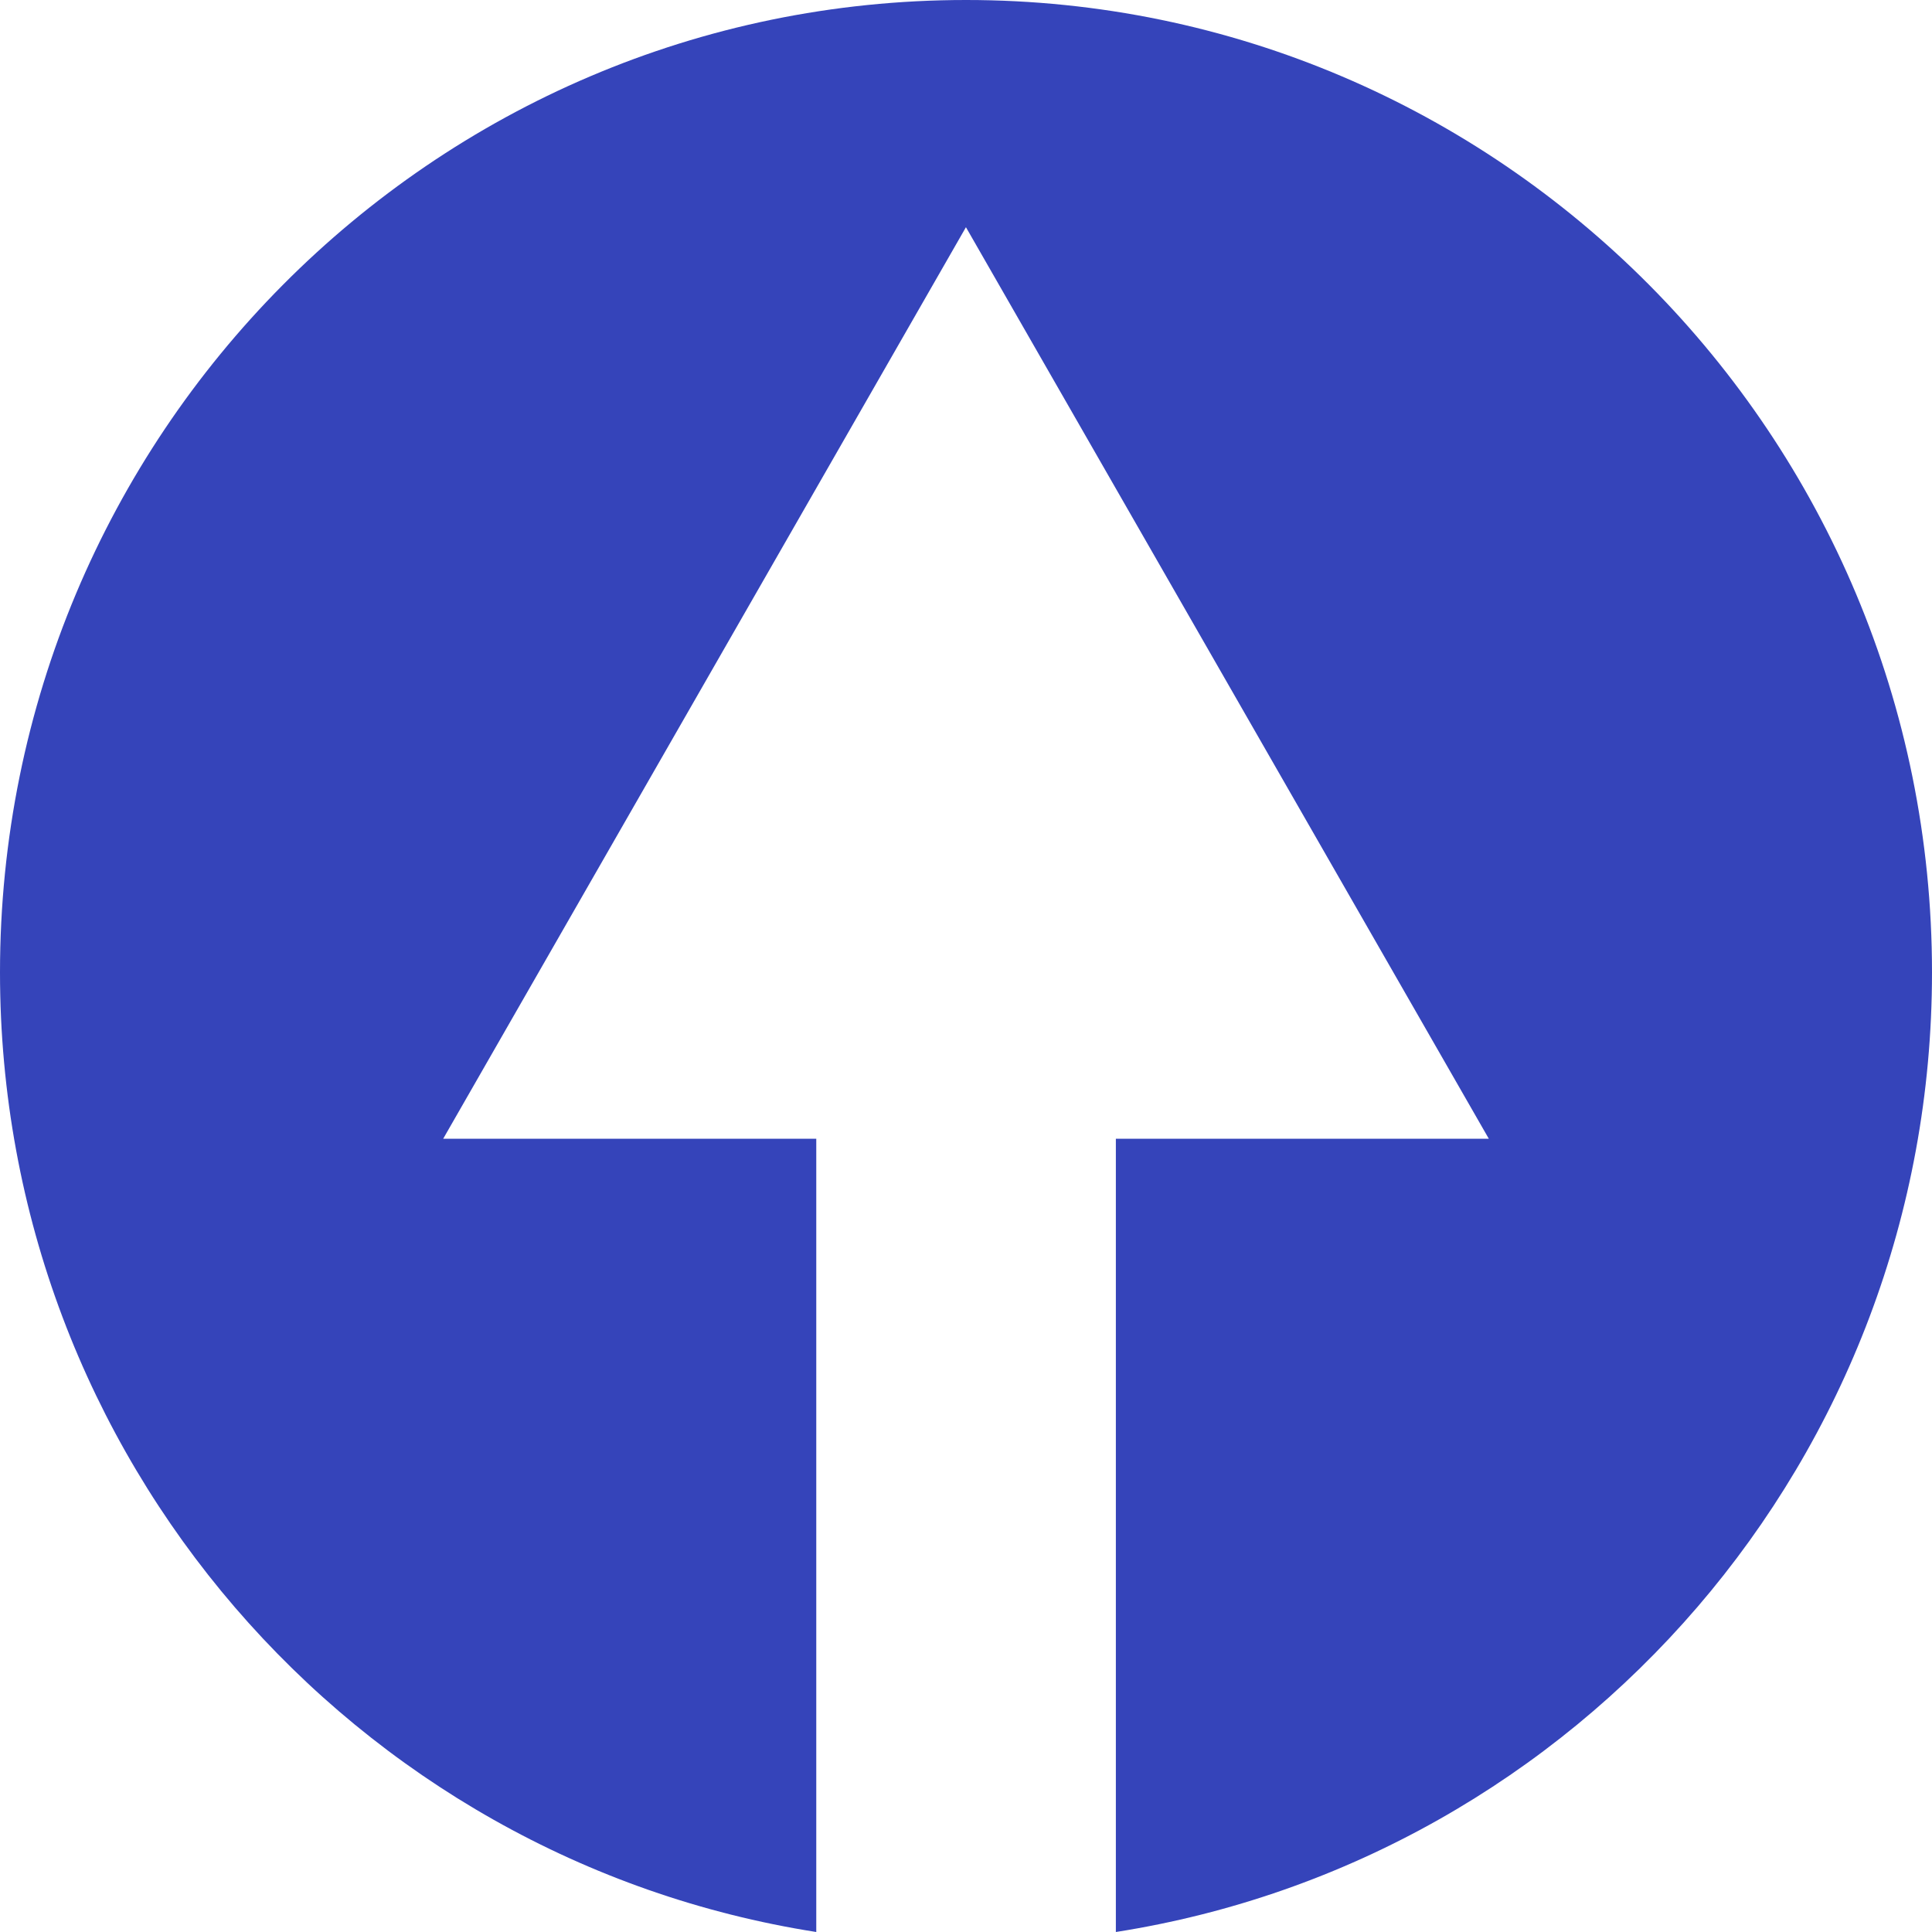
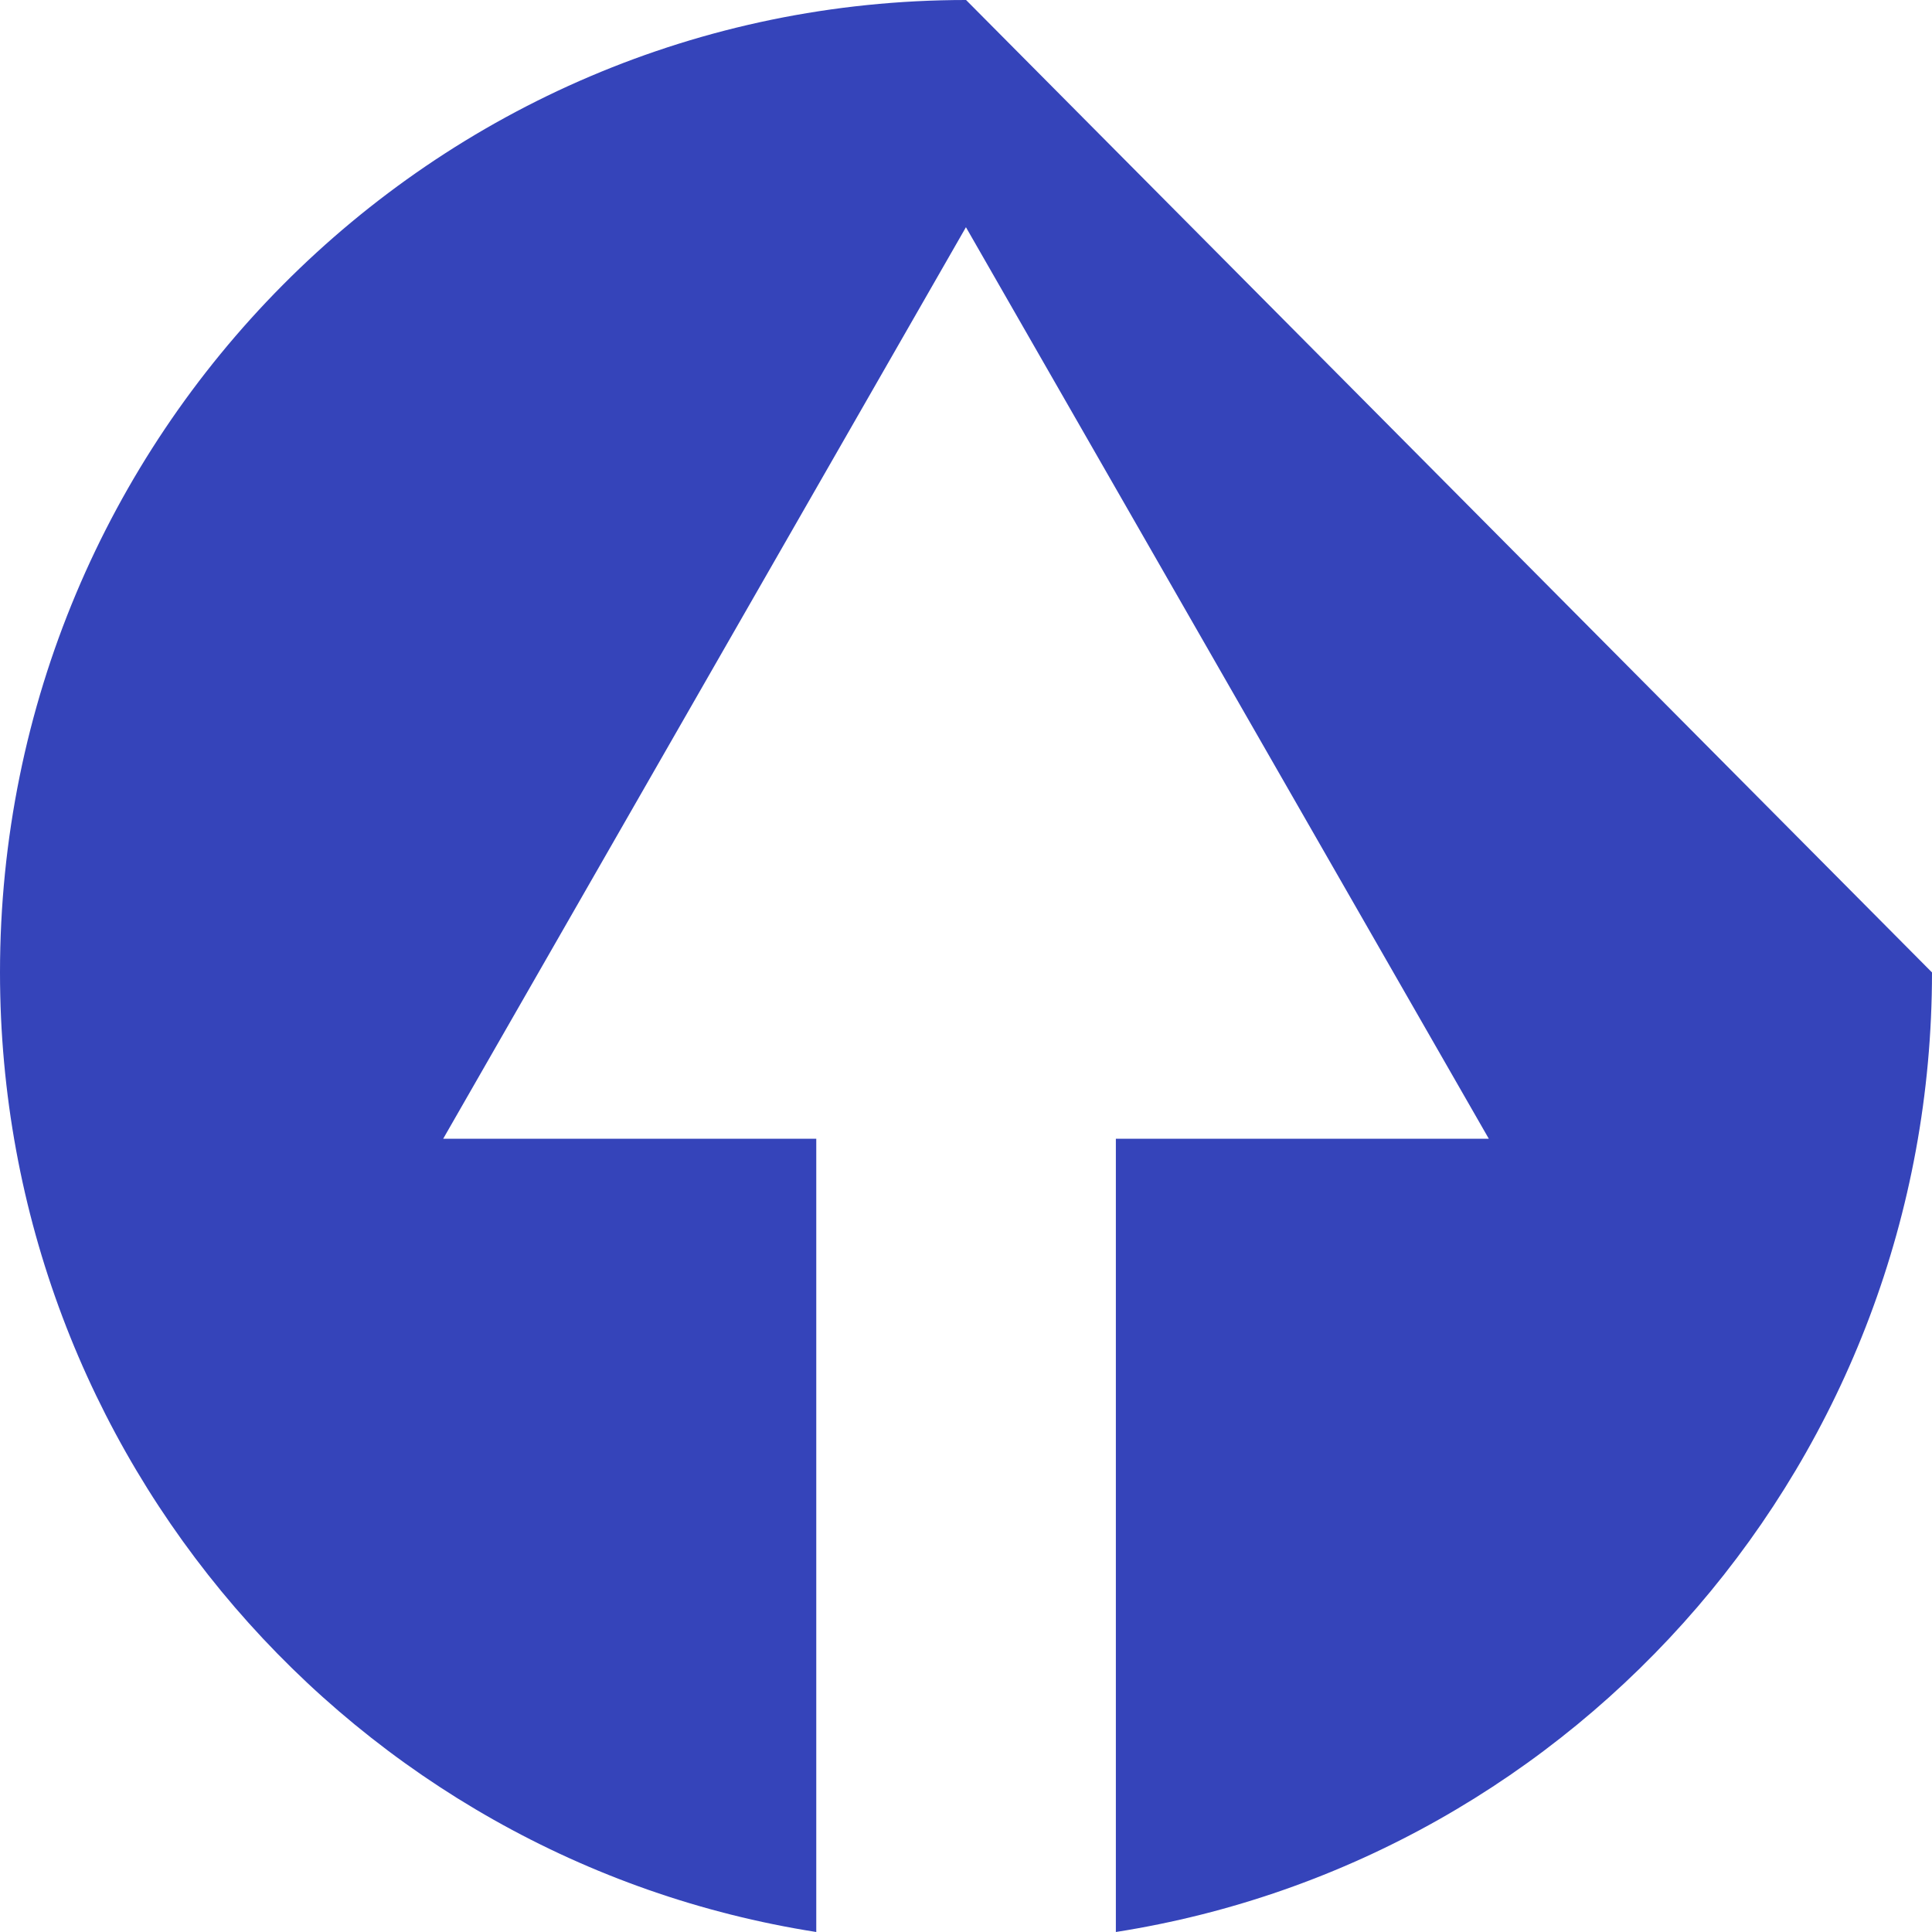
<svg xmlns="http://www.w3.org/2000/svg" width="30px" height="30px" viewBox="0 0 30 30" version="1.1">
  <title>Up Arrow Icon Copy</title>
  <g id="Page-1" stroke="none" stroke-width="1" fill="none" fill-rule="evenodd">
    <g id="Customer-Page-Icons" transform="translate(-219, -254)" fill="#3544BA">
-       <path d="M234.001,254 C225.714,254 219,260.762 219,269.1 C219,276.643 224.496,282.874 231.675,284 L231.675,271.682 L225.882,271.682 L233.999,257.528 L242.118,271.682 L236.327,271.682 L236.327,284 C243.504,282.874 249,276.643 249,269.1 C249,260.762 242.286,254 234.001,254" id="Up-Arrow-Icon-Copy" />
+       <path d="M234.001,254 C225.714,254 219,260.762 219,269.1 C219,276.643 224.496,282.874 231.675,284 L231.675,271.682 L225.882,271.682 L233.999,257.528 L242.118,271.682 L236.327,271.682 L236.327,284 C243.504,282.874 249,276.643 249,269.1 " id="Up-Arrow-Icon-Copy" />
    </g>
  </g>
</svg>